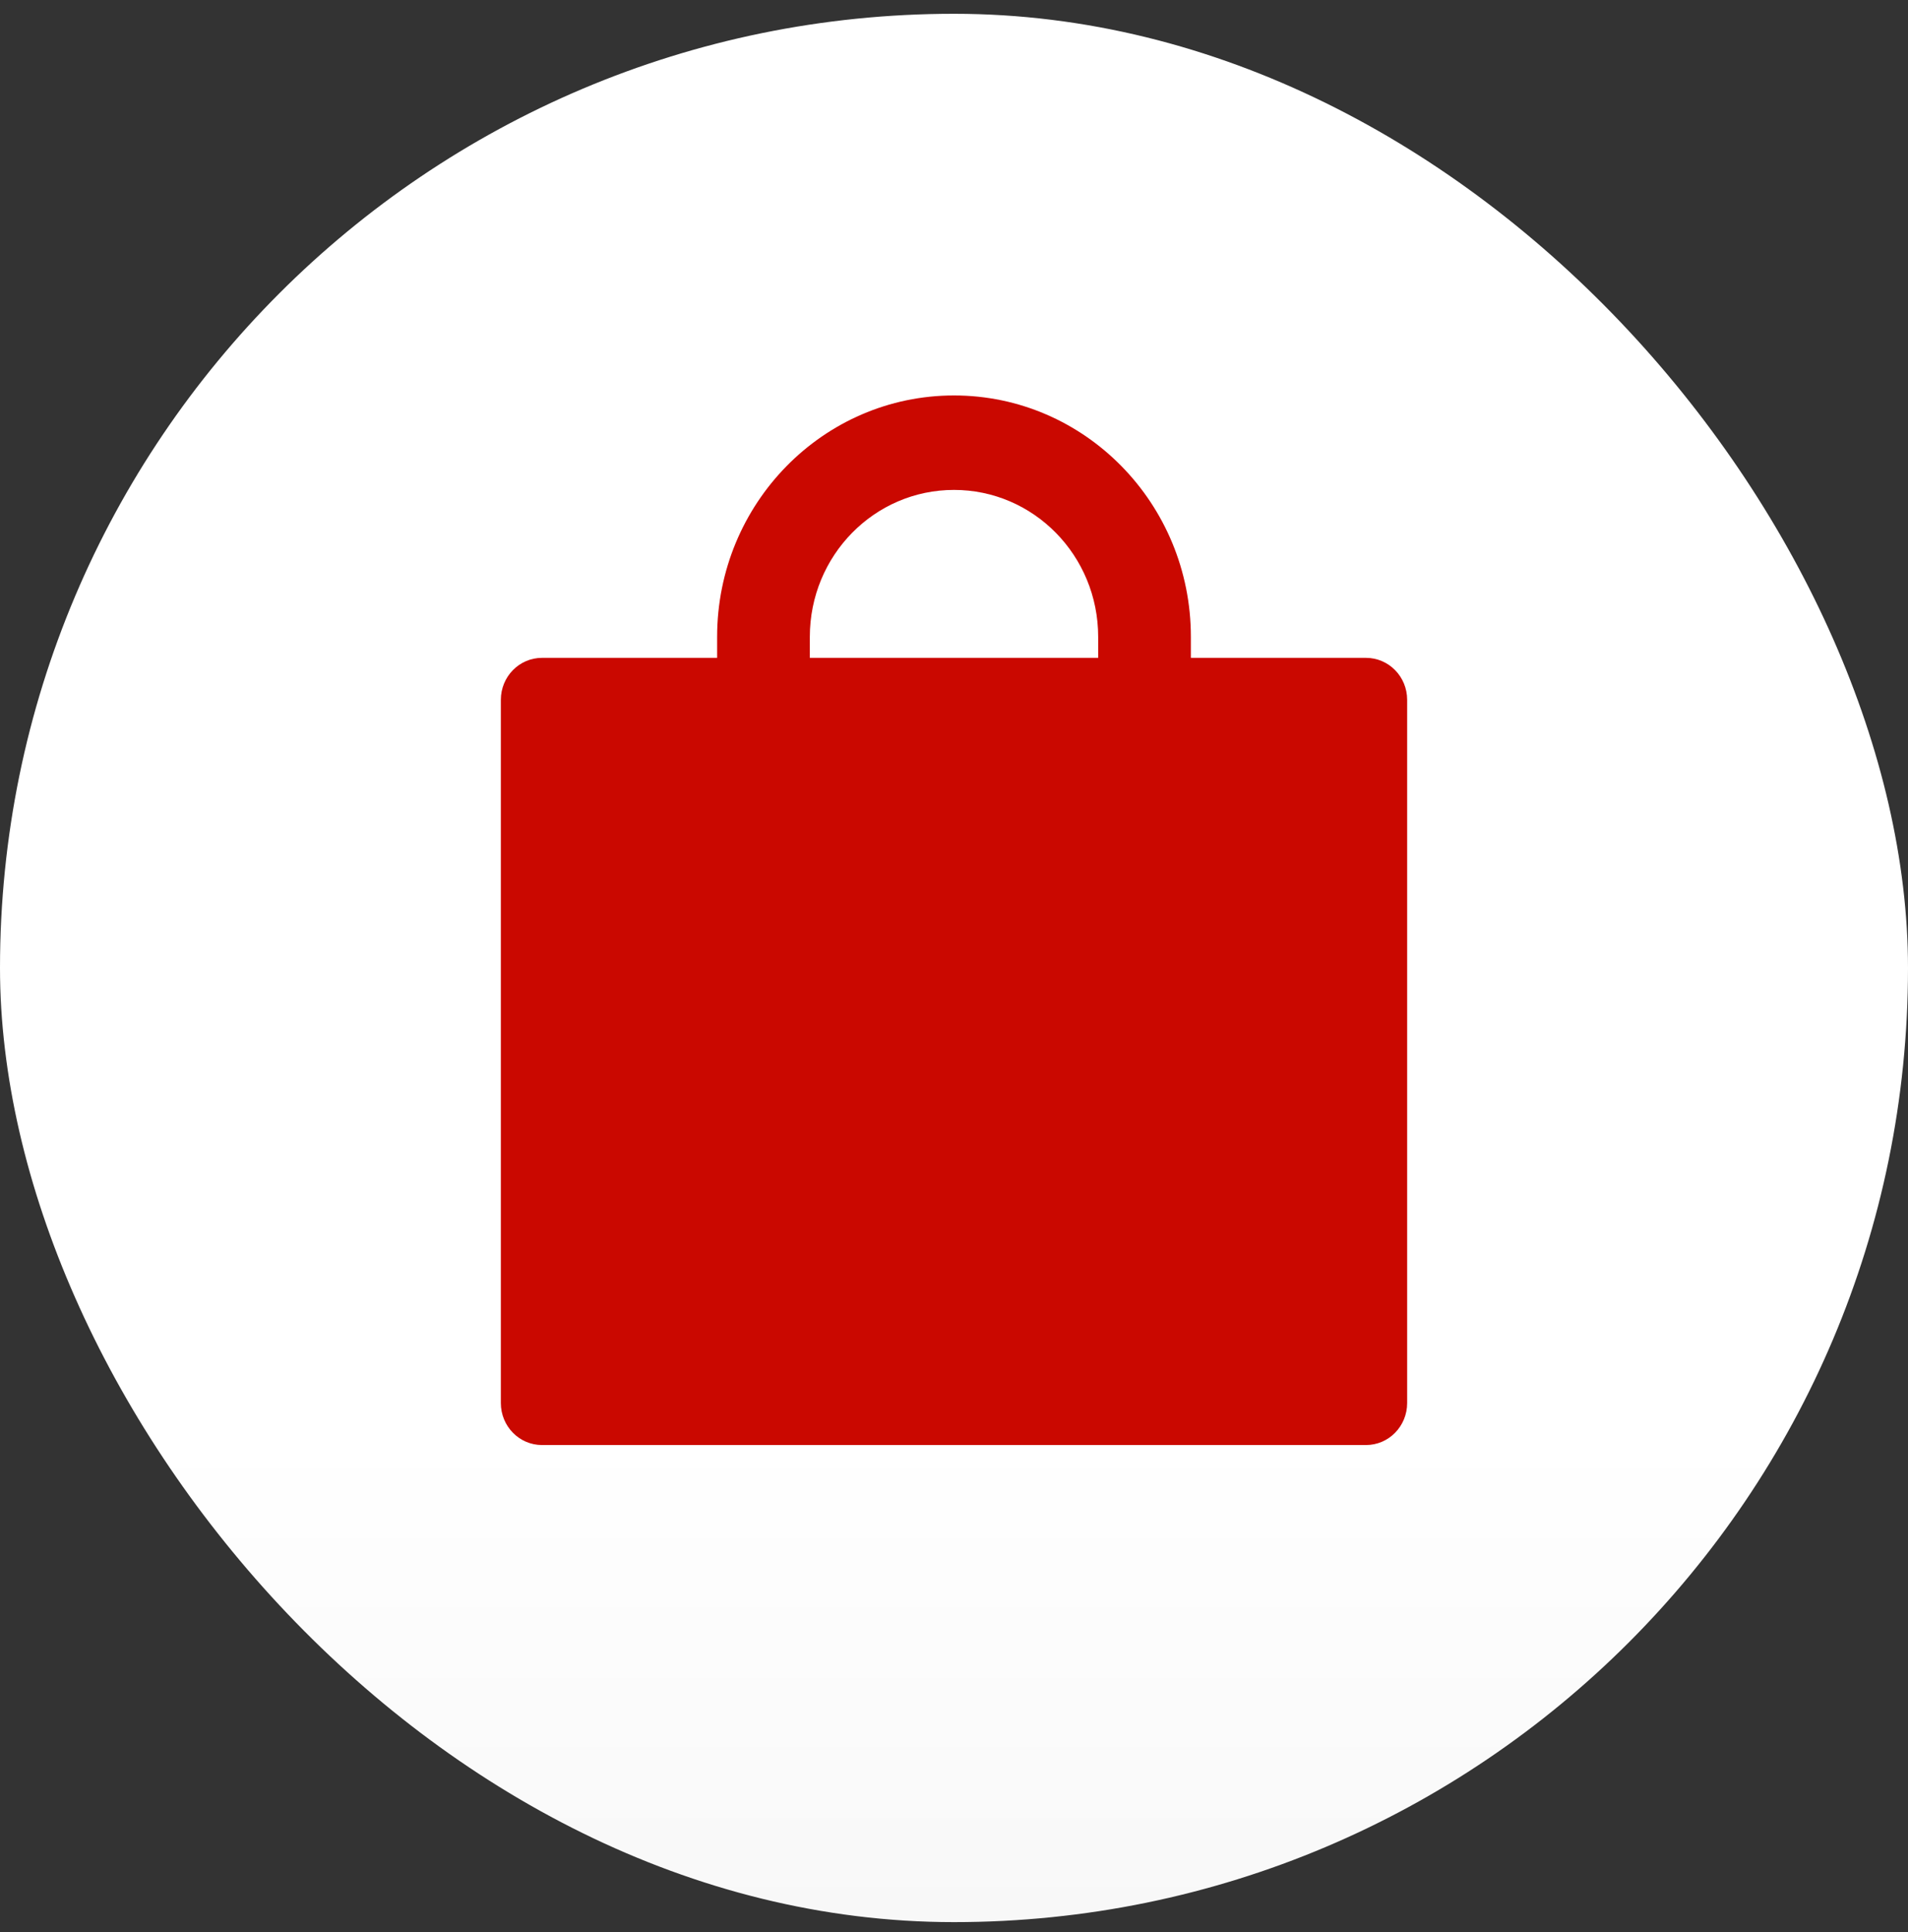
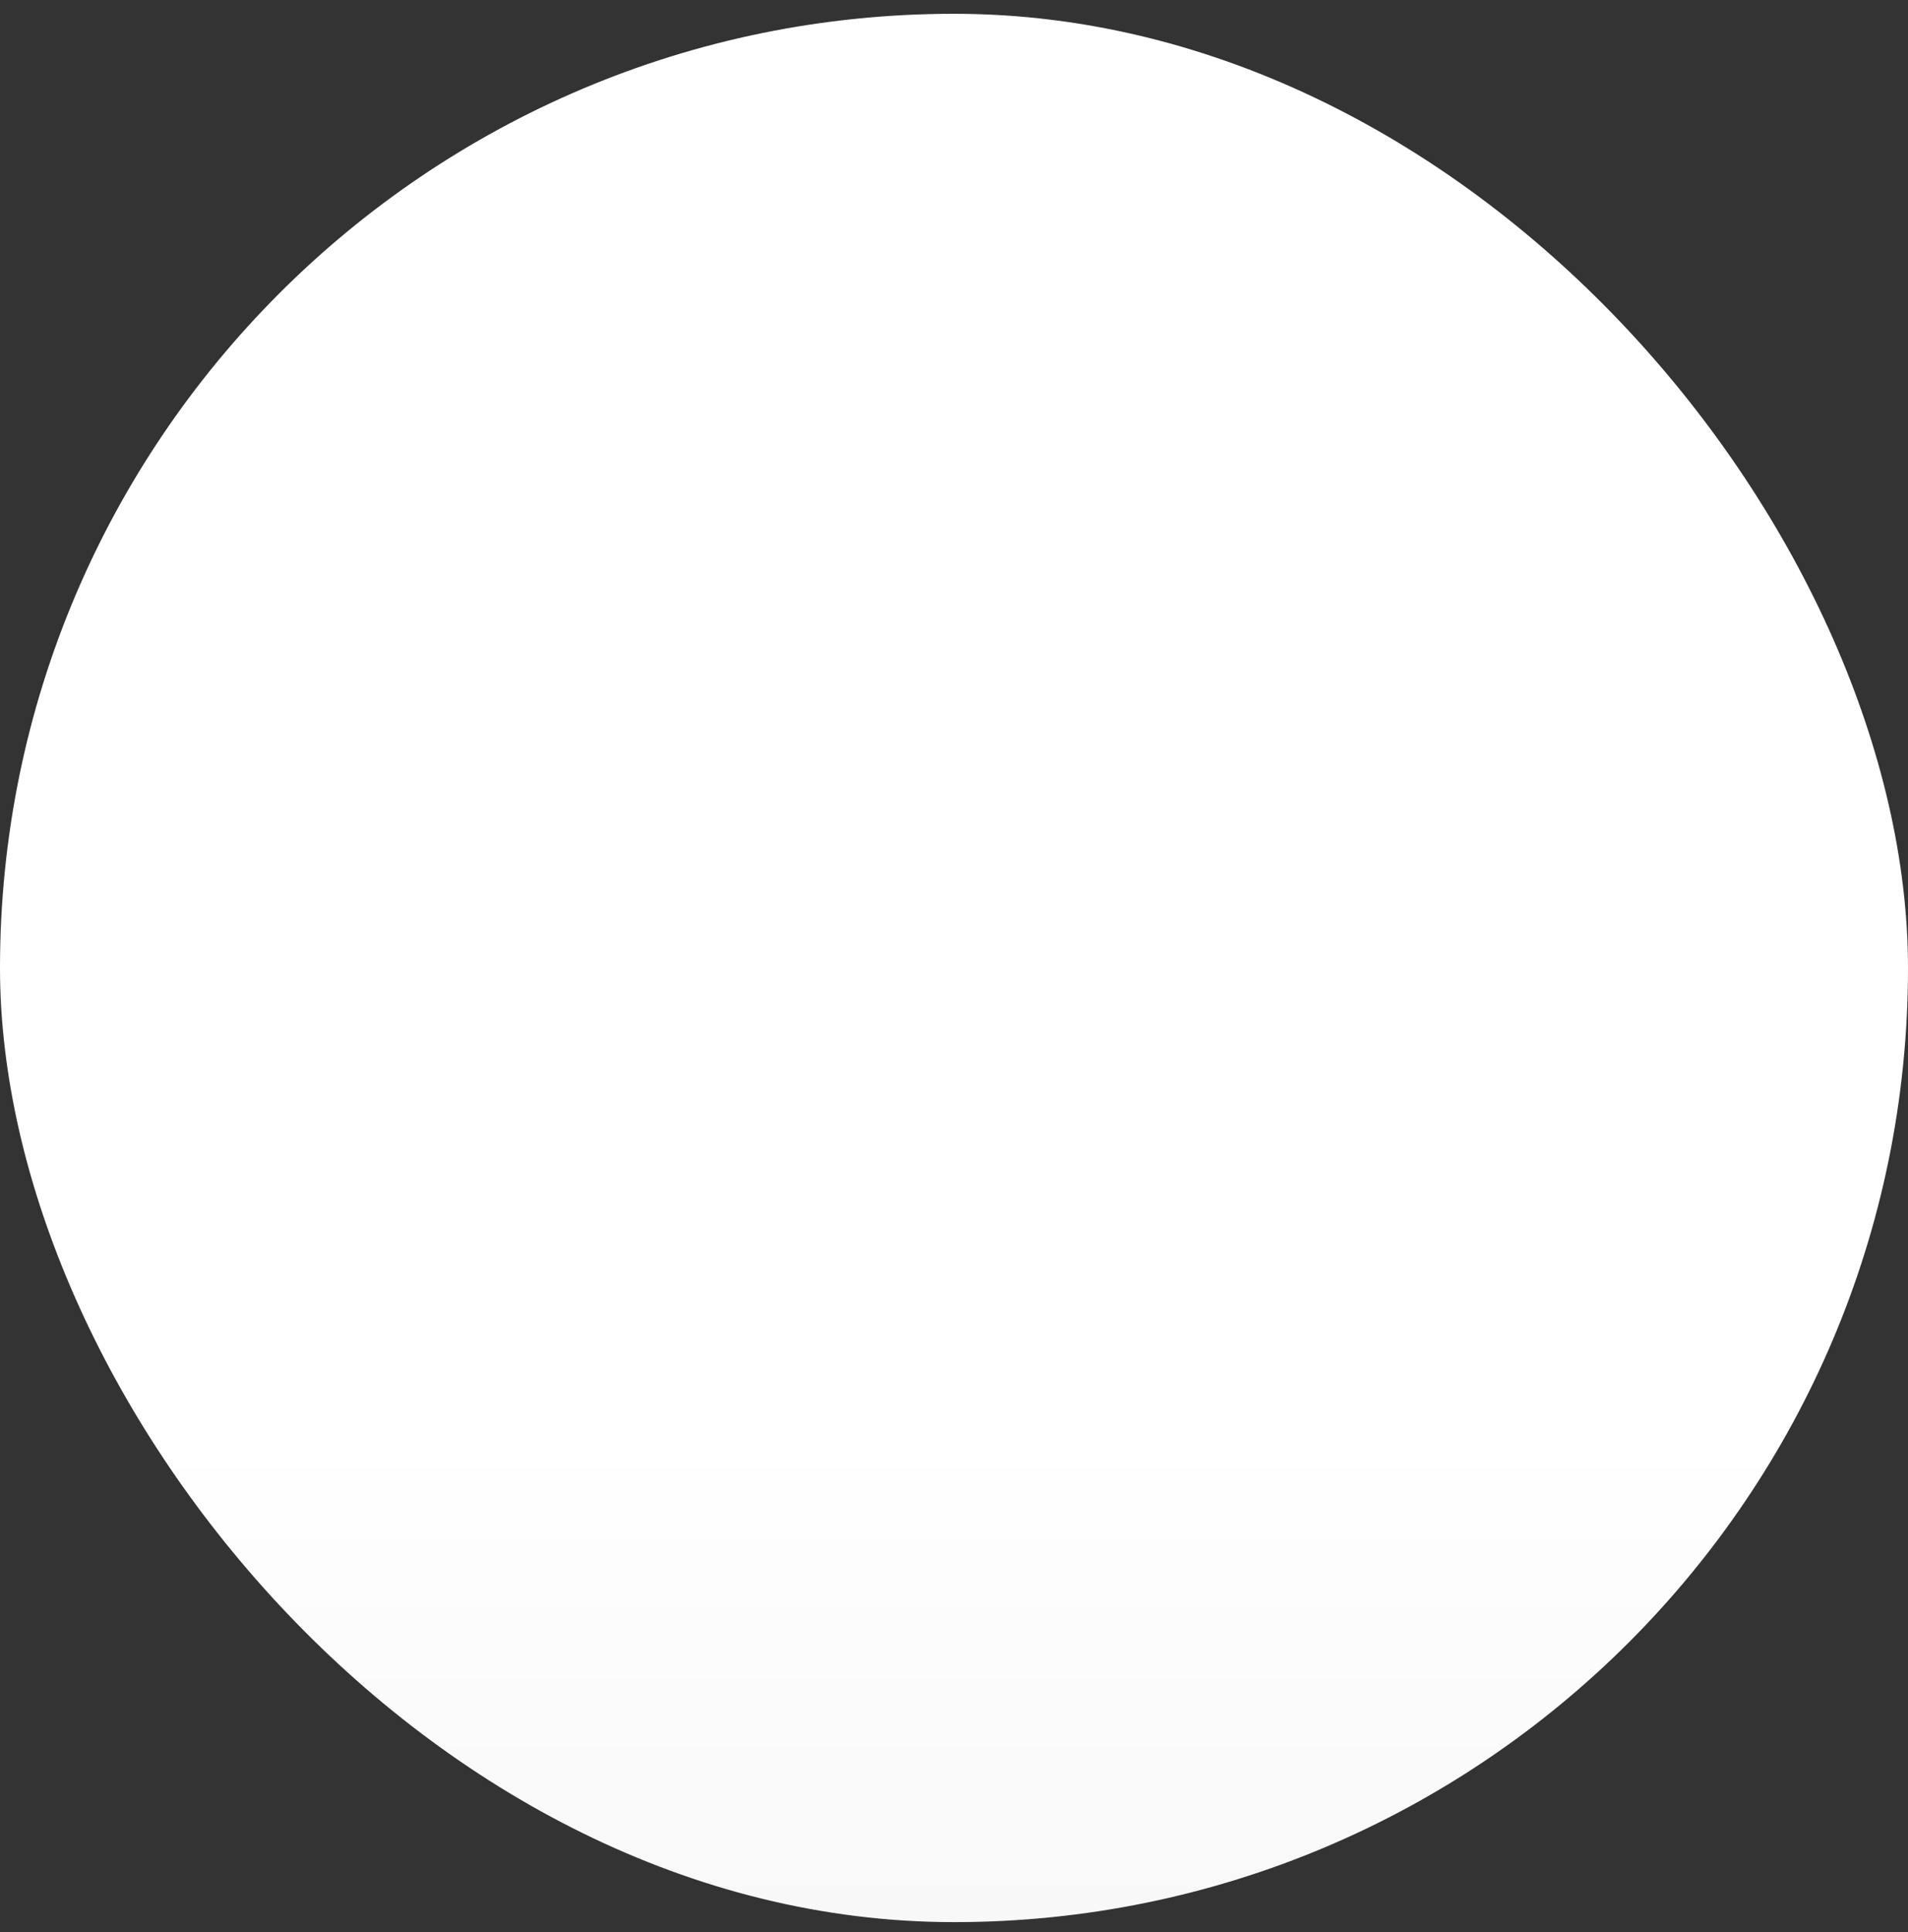
<svg xmlns="http://www.w3.org/2000/svg" width="80" height="81" viewBox="0 0 80 81" fill="none">
  <rect x="0" y="0" width="80" height="81" fill="#333333" stroke="none" />
  <rect y="0.578" width="80" height="80" rx="40" fill="url(#paint0_linear_718_3575)" />
-   <path d="M57.273 27.578H49.932V26.698C49.932 21.11 45.484 16.578 40 16.578C34.516 16.578 30.068 21.11 30.068 26.698V27.578H22.727C21.772 27.578 21 28.364 21 29.338V58.818C21 59.791 21.772 60.578 22.727 60.578H57.273C58.228 60.578 59 59.791 59 58.818V29.338C59 28.364 58.228 27.578 57.273 27.578ZM46.045 27.578H33.955V26.698C33.955 23.293 36.659 20.538 40 20.538C43.341 20.538 46.045 23.293 46.045 26.698V27.578Z" fill="#CA0800" />
  <defs>
    <linearGradient id="paint0_linear_718_3575" x1="40" y1="60.078" x2="40" y2="80.578" gradientUnits="userSpaceOnUse">
      <stop stop-color="white" />
      <stop offset="1" stop-color="#F8F8F8" />
    </linearGradient>
  </defs>
</svg>